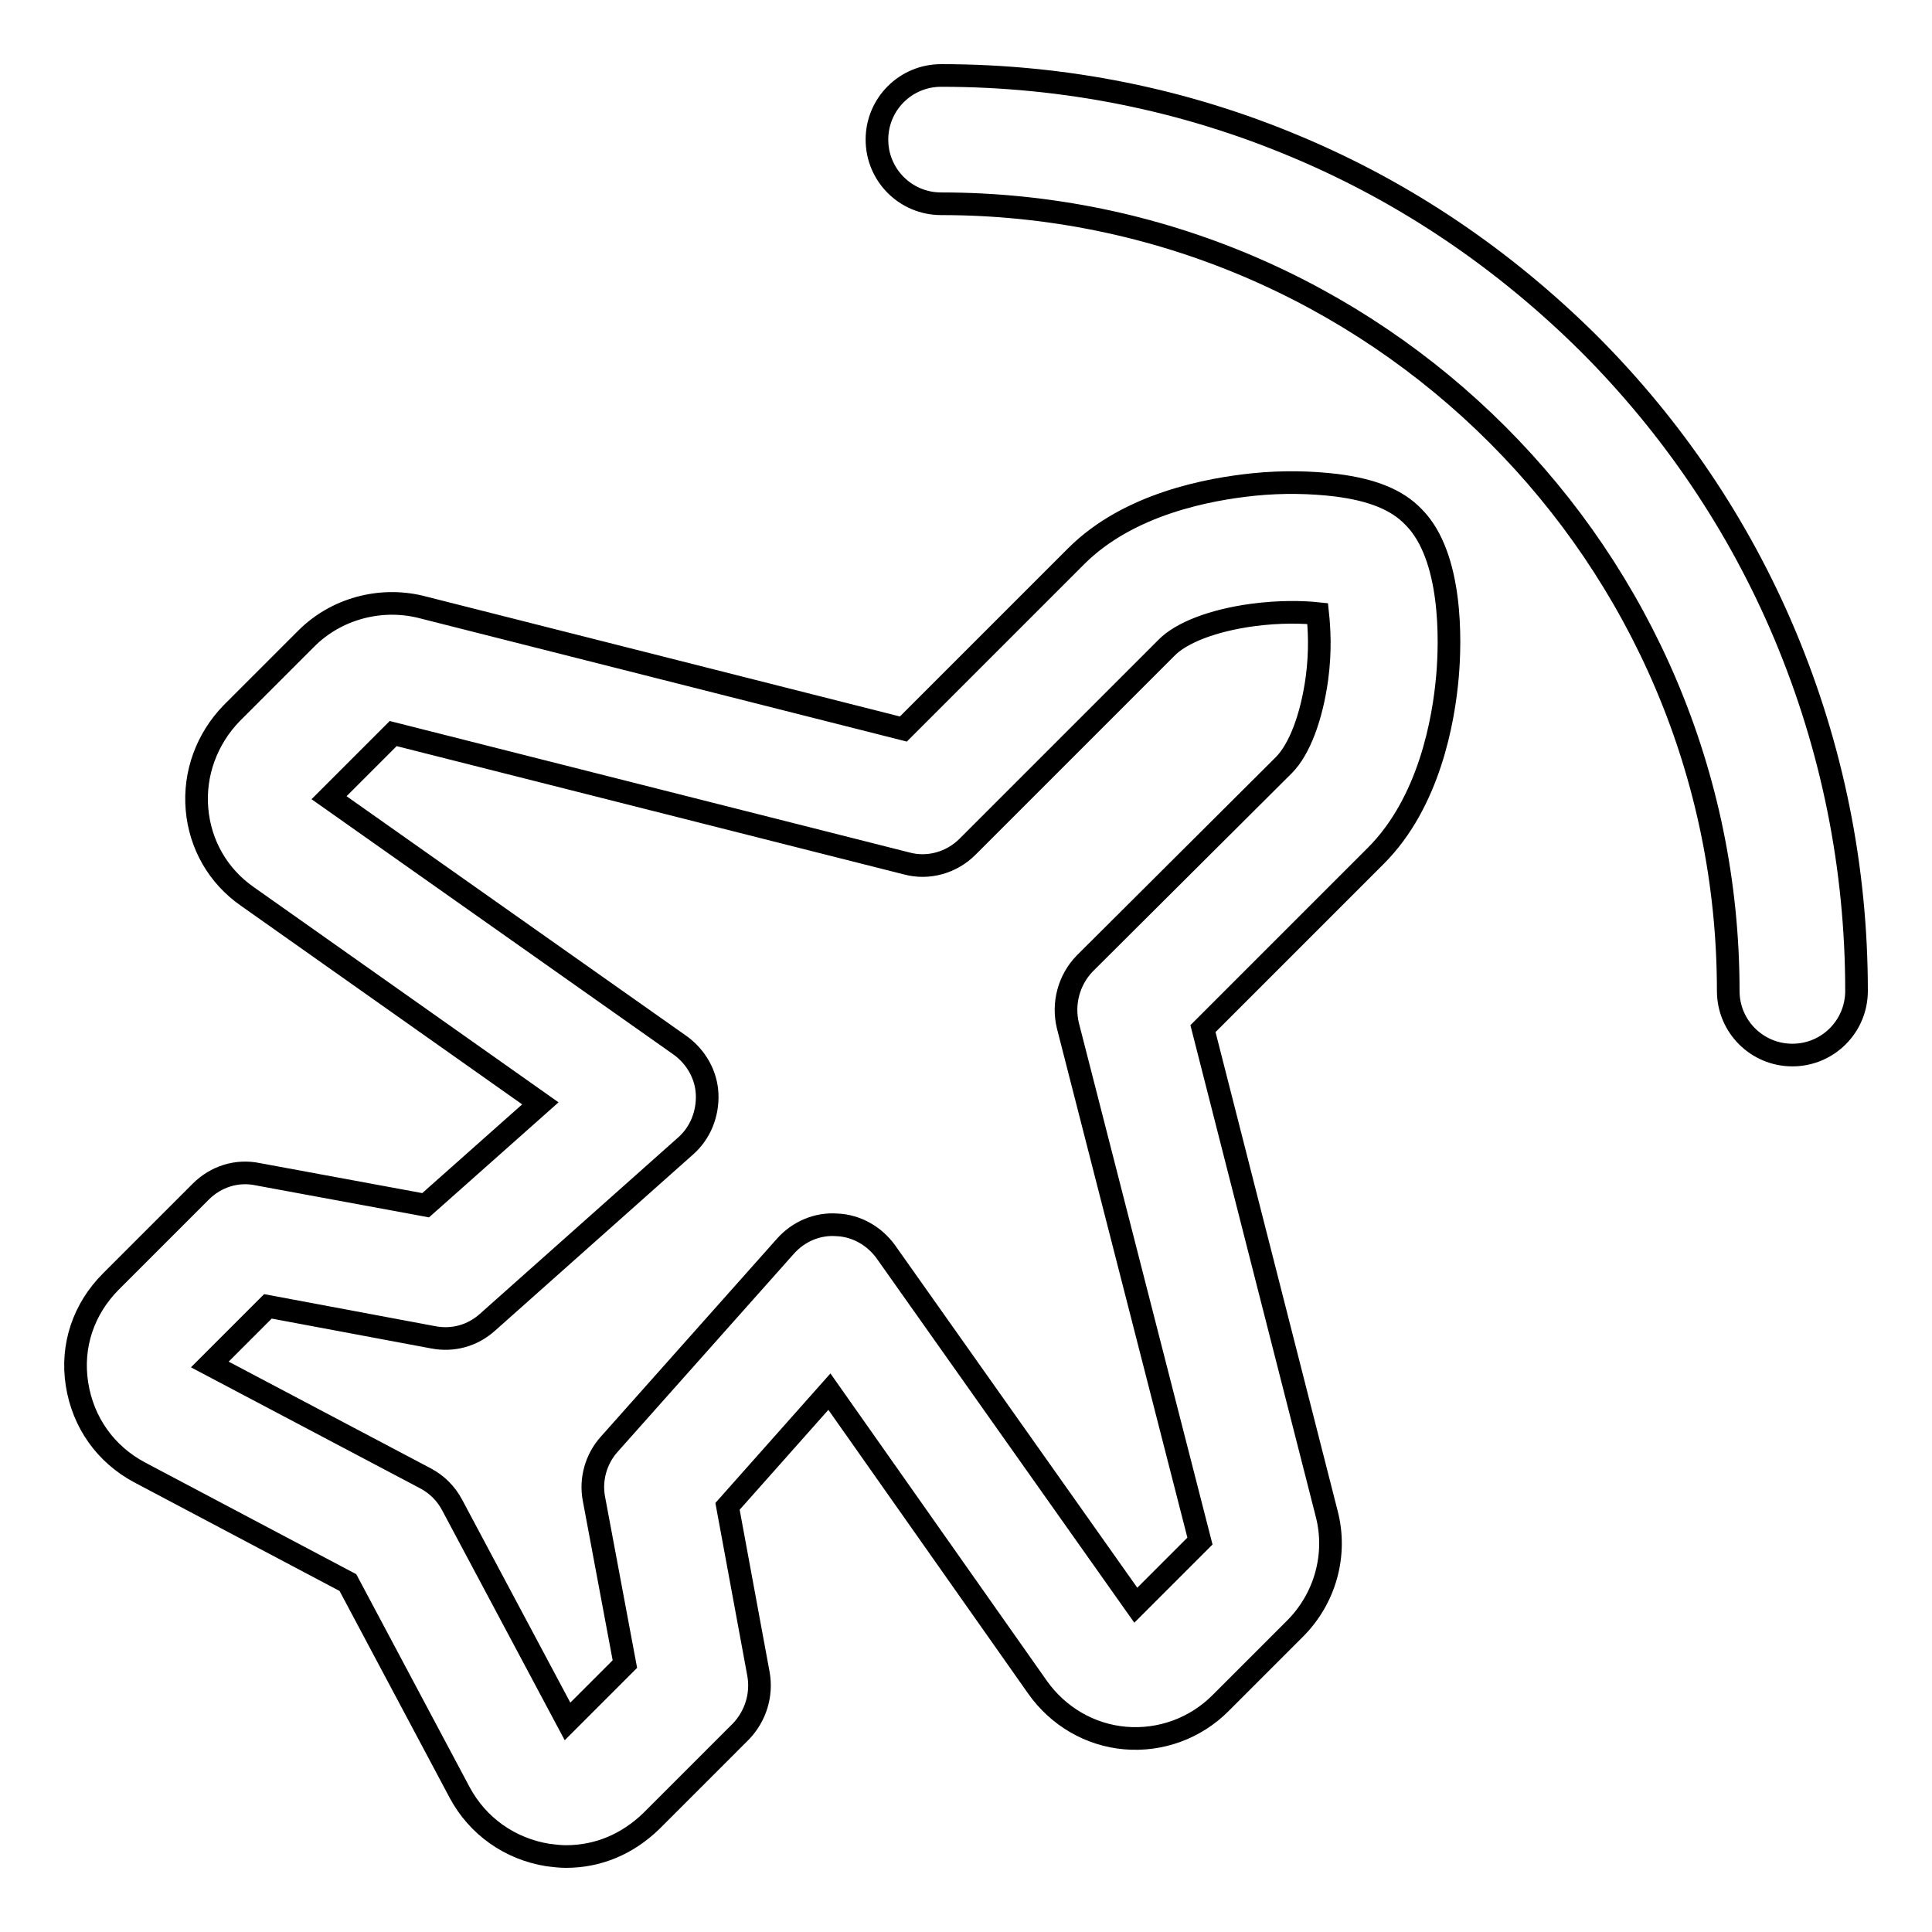
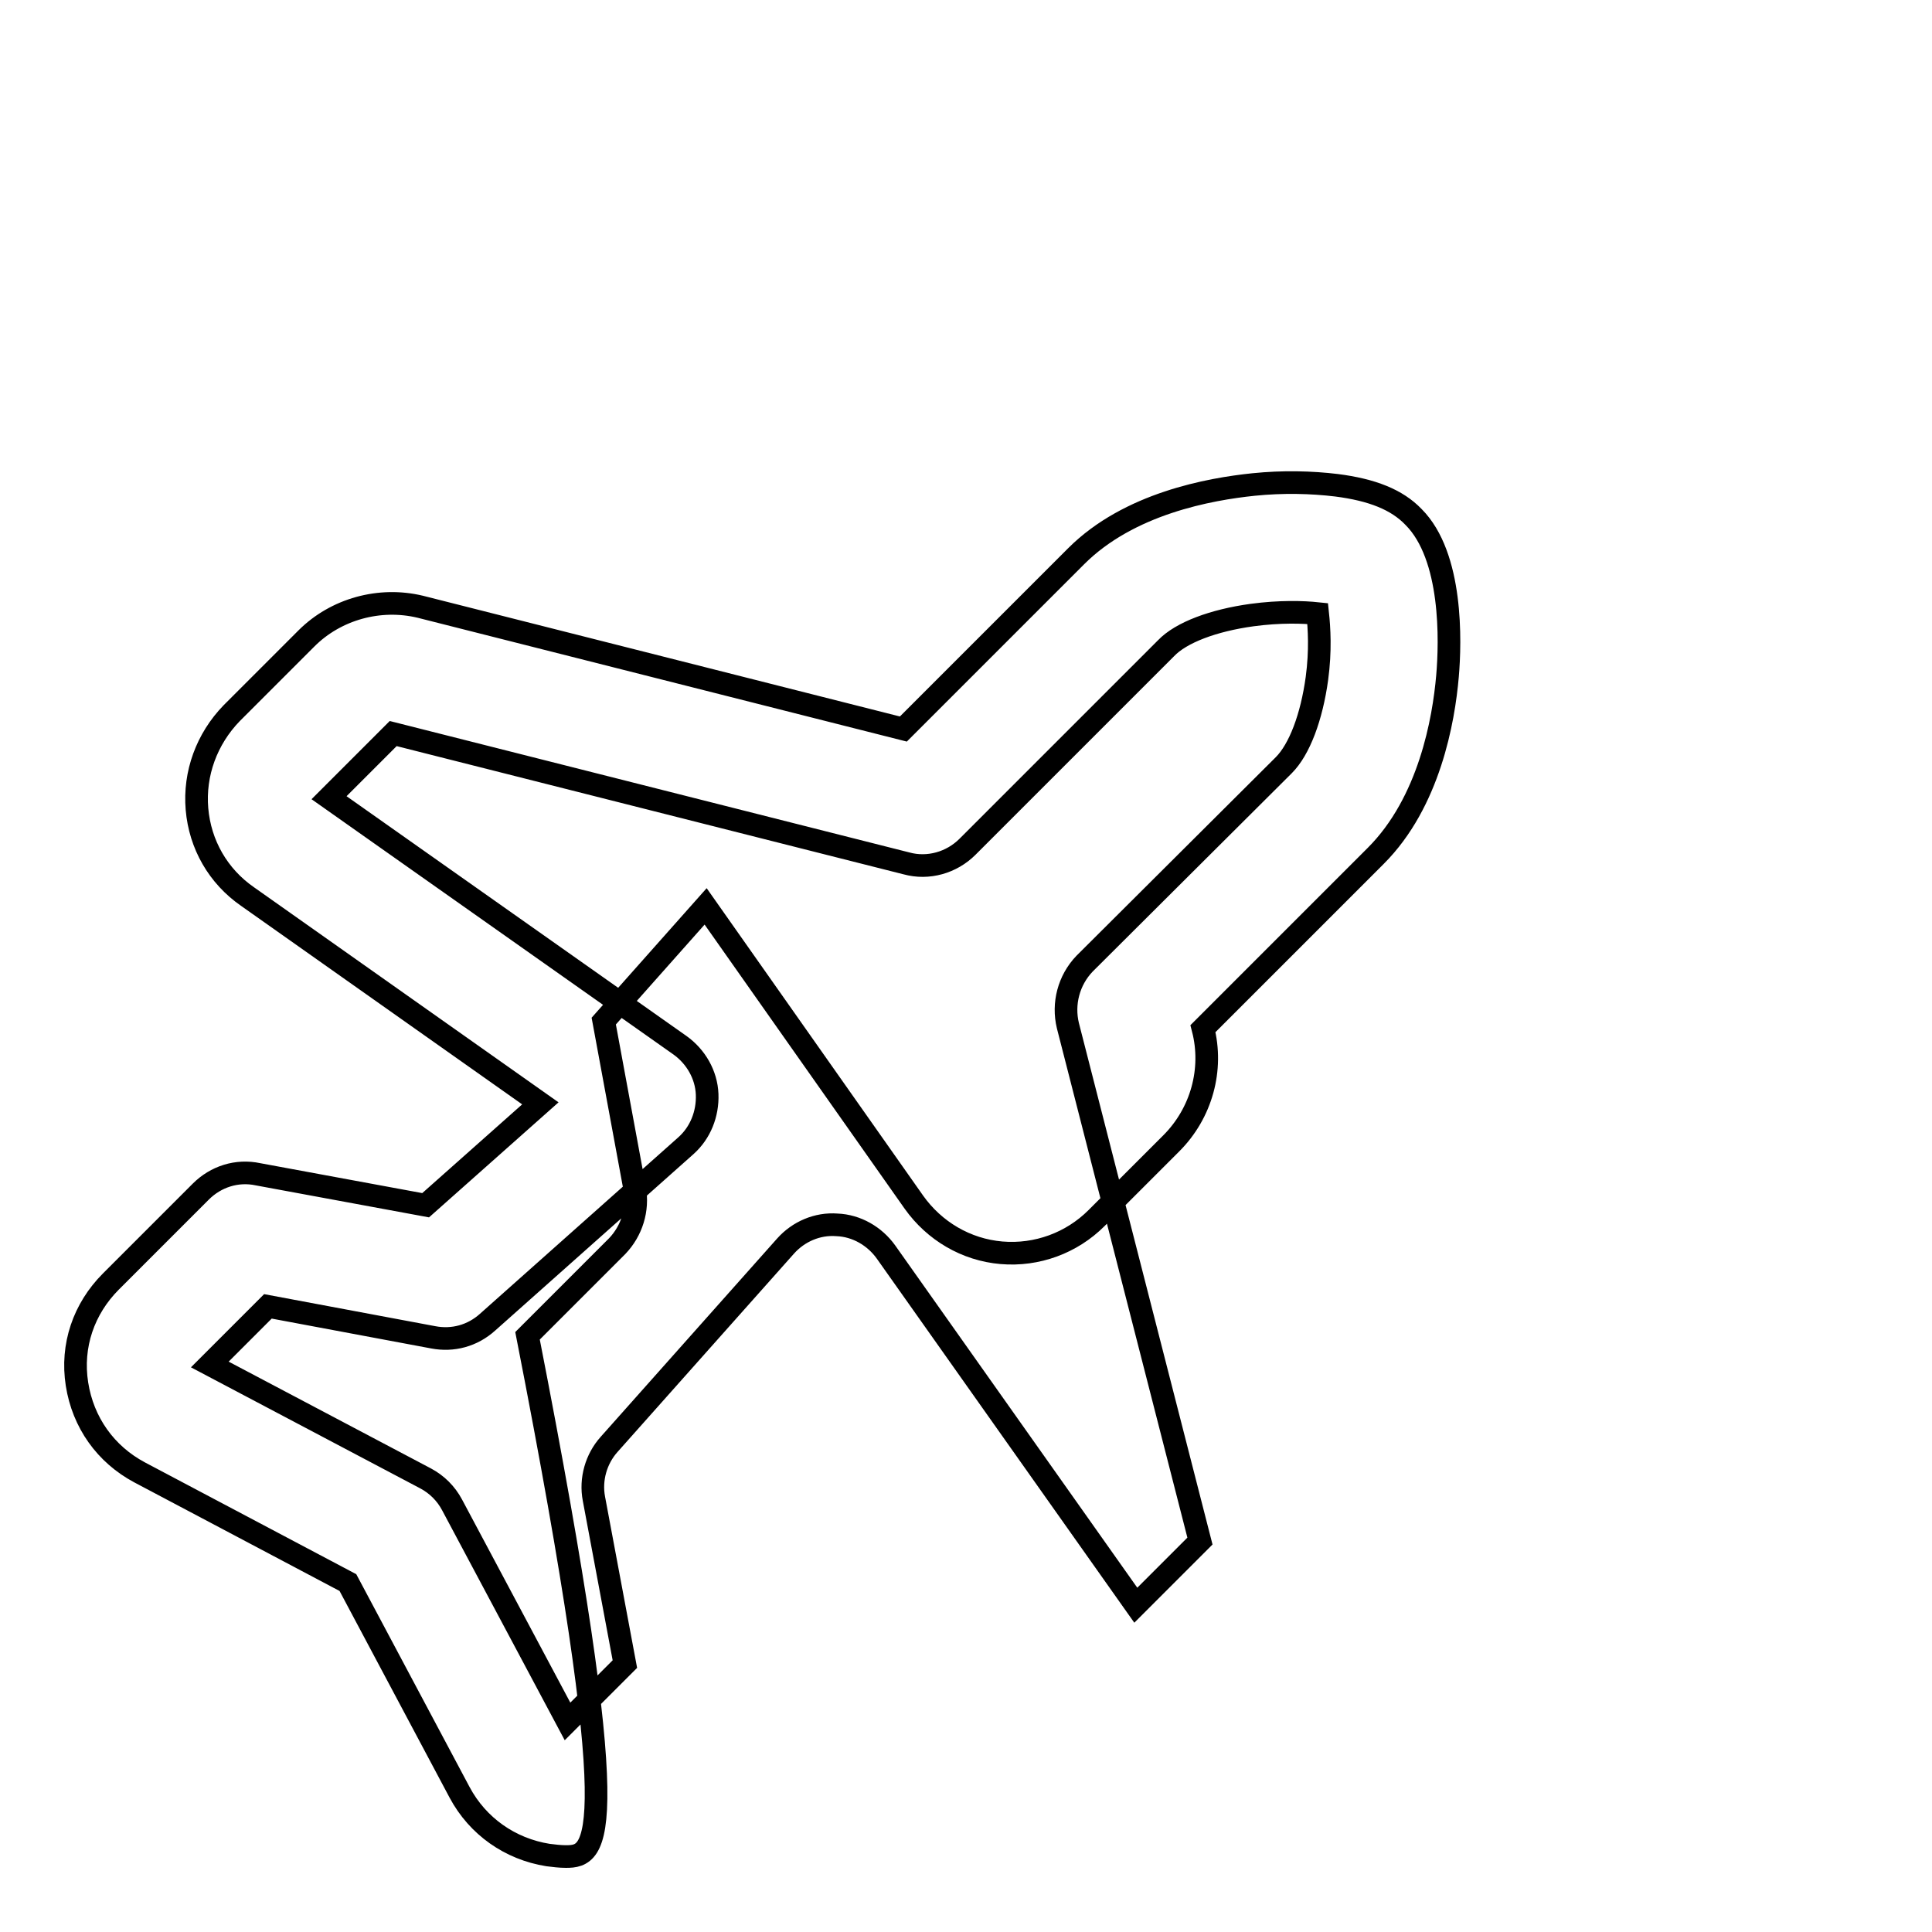
<svg xmlns="http://www.w3.org/2000/svg" version="1.1" x="0px" y="0px" viewBox="0 0 256 256" enable-background="new 0 0 256 256" xml:space="preserve">
  <g>
-     <path stroke-width="3" fill-opacity="0" stroke="#000000" d="M237.5,139.8c-4.7,0-8.5-3.8-8.5-8.5c0-57.5-46.8-104.3-104.3-104.3c-4.7,0-8.5-3.8-8.5-8.5 c0-4.7,3.8-8.5,8.5-8.5c16.4,0,32.3,3.2,47.2,9.5c14.5,6.1,27.4,14.9,38.6,26c11.1,11.1,19.9,24.1,26,38.6 c6.3,15,9.5,30.9,9.5,47.2C246,136,242.2,139.8,237.5,139.8z" />
-     <path stroke-width="3" fill-opacity="0" stroke="#000000" d="M75,246c-0.8,0-1.6-0.1-2.4-0.2c-5-0.8-9.3-3.8-11.7-8.3l-14.8-27.8l-27.6-14.6c-4.5-2.4-7.5-6.6-8.3-11.7 s0.9-10,4.5-13.6l11.9-11.9c2-2,4.8-2.9,7.6-2.3l22.2,4.1l15.2-13.5l-38.8-27.4c-3.9-2.7-6.3-6.9-6.7-11.6 c-0.4-4.7,1.3-9.3,4.6-12.7l9.9-9.9c3.9-3.9,9.7-5.5,15.1-4.2l64,16.2l22.9-22.9c7-7,17.7-8.9,23.5-9.5c3.9-0.4,7.7-0.3,11,0.1 c4.7,0.6,8,1.9,10.2,4.2c5.2,5.2,4.9,16.5,4.5,21.1c-0.5,5.8-2.4,16.7-9.5,23.8l-22.9,22.9l16.4,64.3c1.4,5.4-0.2,11.2-4.2,15.2 l-9.9,9.9c-3.3,3.3-7.9,5-12.6,4.6c-4.7-0.4-8.9-2.9-11.6-6.7l-27.6-39.2l-13.5,15.2l4.1,22.2c0.5,2.8-0.4,5.6-2.3,7.6l-11.9,11.9 C83.1,244.4,79.2,246,75,246z M27.8,180.8l28.6,15.1c1.5,0.8,2.7,2,3.5,3.5l15.3,28.7l7.6-7.6l-4.1-21.9c-0.5-2.6,0.3-5.3,2-7.2 l23.4-26.3c1.7-1.9,4.2-3,6.8-2.8c2.6,0.1,5,1.5,6.5,3.6l33.1,46.8l8.5-8.5l-17.5-68.3c-0.7-2.9,0.1-6,2.2-8.2l26.4-26.3 c2.1-2.1,3.7-6.4,4.4-11.5c0.5-3.7,0.3-6.7,0.1-8.6c-1.9-0.2-5-0.3-8.7,0.2c-5.1,0.7-9.4,2.3-11.4,4.4l-26.3,26.3 c-2.1,2.1-5.2,3-8.1,2.2l-68-17.2l-8.5,8.5l46.5,32.8c2.1,1.5,3.5,3.9,3.6,6.5c0.1,2.6-0.9,5.1-2.8,6.8l-26.3,23.4 c-2,1.8-4.6,2.5-7.2,2l-21.9-4.1L27.8,180.8L27.8,180.8z" />
+     <path stroke-width="3" fill-opacity="0" stroke="#000000" d="M75,246c-0.8,0-1.6-0.1-2.4-0.2c-5-0.8-9.3-3.8-11.7-8.3l-14.8-27.8l-27.6-14.6c-4.5-2.4-7.5-6.6-8.3-11.7 s0.9-10,4.5-13.6l11.9-11.9c2-2,4.8-2.9,7.6-2.3l22.2,4.1l15.2-13.5l-38.8-27.4c-3.9-2.7-6.3-6.9-6.7-11.6 c-0.4-4.7,1.3-9.3,4.6-12.7l9.9-9.9c3.9-3.9,9.7-5.5,15.1-4.2l64,16.2l22.9-22.9c7-7,17.7-8.9,23.5-9.5c3.9-0.4,7.7-0.3,11,0.1 c4.7,0.6,8,1.9,10.2,4.2c5.2,5.2,4.9,16.5,4.5,21.1c-0.5,5.8-2.4,16.7-9.5,23.8l-22.9,22.9c1.4,5.4-0.2,11.2-4.2,15.2 l-9.9,9.9c-3.3,3.3-7.9,5-12.6,4.6c-4.7-0.4-8.9-2.9-11.6-6.7l-27.6-39.2l-13.5,15.2l4.1,22.2c0.5,2.8-0.4,5.6-2.3,7.6l-11.9,11.9 C83.1,244.4,79.2,246,75,246z M27.8,180.8l28.6,15.1c1.5,0.8,2.7,2,3.5,3.5l15.3,28.7l7.6-7.6l-4.1-21.9c-0.5-2.6,0.3-5.3,2-7.2 l23.4-26.3c1.7-1.9,4.2-3,6.8-2.8c2.6,0.1,5,1.5,6.5,3.6l33.1,46.8l8.5-8.5l-17.5-68.3c-0.7-2.9,0.1-6,2.2-8.2l26.4-26.3 c2.1-2.1,3.7-6.4,4.4-11.5c0.5-3.7,0.3-6.7,0.1-8.6c-1.9-0.2-5-0.3-8.7,0.2c-5.1,0.7-9.4,2.3-11.4,4.4l-26.3,26.3 c-2.1,2.1-5.2,3-8.1,2.2l-68-17.2l-8.5,8.5l46.5,32.8c2.1,1.5,3.5,3.9,3.6,6.5c0.1,2.6-0.9,5.1-2.8,6.8l-26.3,23.4 c-2,1.8-4.6,2.5-7.2,2l-21.9-4.1L27.8,180.8L27.8,180.8z" />
  </g>
</svg>